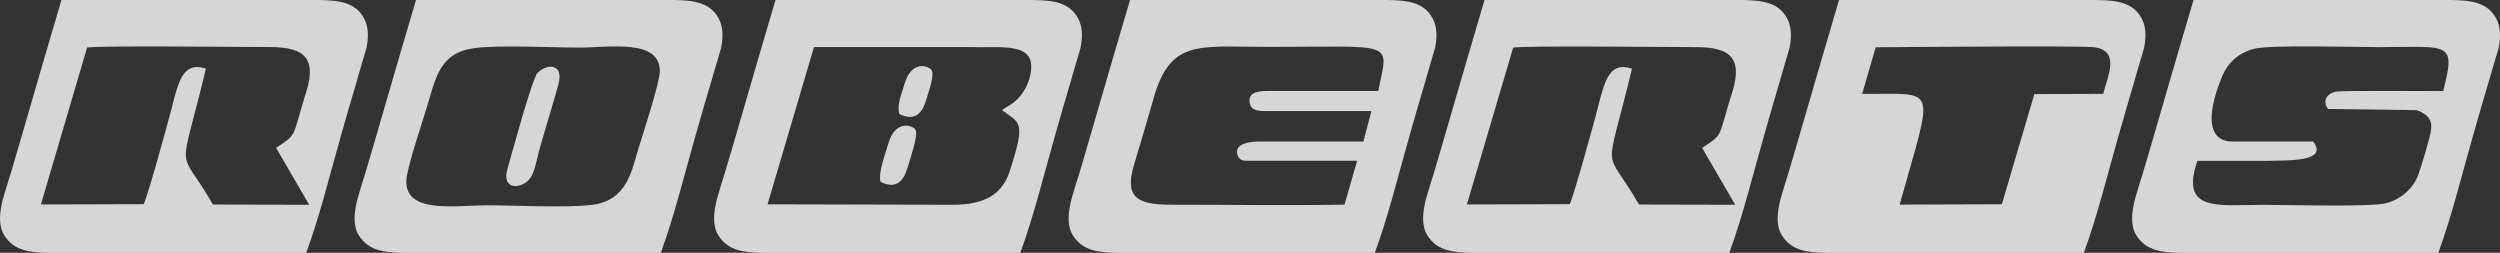
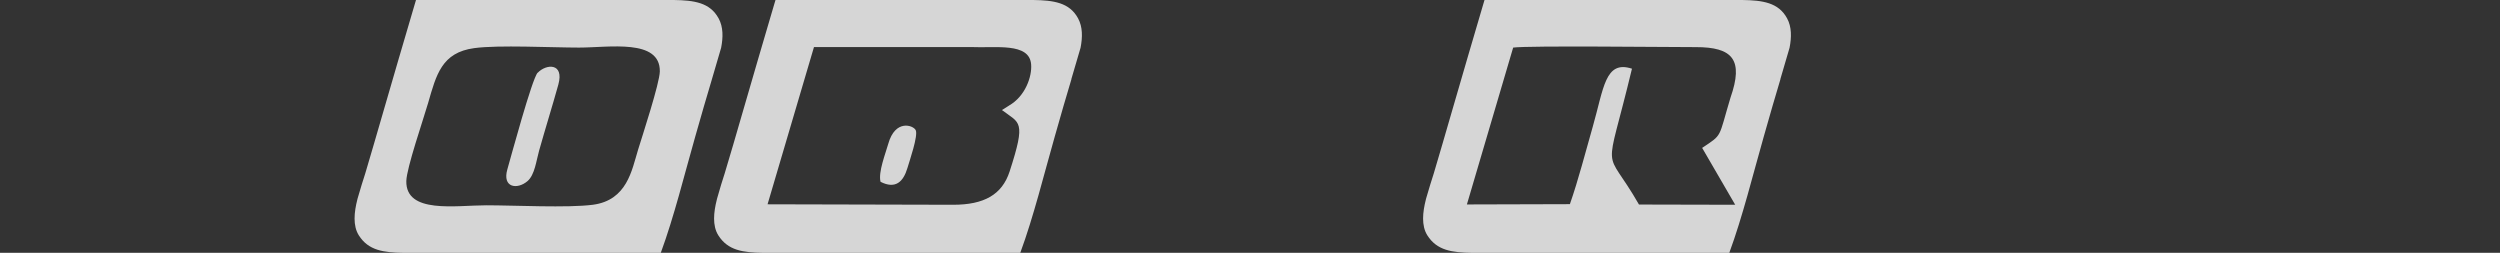
<svg xmlns="http://www.w3.org/2000/svg" width="178" height="18" viewBox="0 0 178 18" fill="none">
  <rect x="0" y="0" width="178" height="18" fill="#333333" stroke="none" />
  <g clip-path="url(#clip0_250_1150)">
-     <path fill-rule="evenodd" clip-rule="evenodd" d="M25.44 5.634L26.096 3.399C26.241 2.656 26.252 1.918 25.916 1.301C25.306 0.18 24.18 0.022 22.723 0H4.376L4.297 0.262L3.171 4.093L3.16 4.131C2.773 5.475 2.359 6.863 1.972 8.213C1.574 9.601 1.16 11.005 0.762 12.35C0.689 12.59 0.6 12.863 0.51 13.148L0.202 14.186V14.197C-0.033 15.115 -0.129 16.066 0.303 16.754C0.986 17.836 2.062 17.984 3.502 18H21.804C22.751 15.437 23.502 12.372 24.247 9.765C24.454 9.033 24.661 8.301 24.874 7.574C25.053 6.951 25.238 6.333 25.423 5.716L25.446 5.639L25.44 5.634ZM22.017 14.579L15.16 14.563C12.639 10.159 12.717 12.989 14.661 4.891C12.74 4.262 12.656 6.29 11.866 9.033C11.35 10.825 10.857 12.792 10.241 14.536L2.913 14.557L6.202 3.383C7.3 3.235 17.188 3.35 19.199 3.35C21.843 3.344 22.622 4.251 21.675 6.951C20.796 9.874 21.137 9.536 19.659 10.525L22.017 14.585V14.579Z" fill="white" fill-opacity="0.8" />
-     <path fill-rule="evenodd" clip-rule="evenodd" d="M38.28 5.175C37.882 5.59 36.353 11.268 36.123 12.06C35.748 13.372 36.835 13.514 37.557 12.896C38.078 12.454 38.185 11.426 38.381 10.738C38.824 9.164 39.316 7.596 39.754 6.022C40.185 4.454 38.885 4.546 38.286 5.18L38.28 5.175Z" fill="white" fill-opacity="0.8" />
+     <path fill-rule="evenodd" clip-rule="evenodd" d="M38.28 5.175C37.882 5.59 36.353 11.268 36.123 12.06C35.748 13.372 36.835 13.514 37.557 12.896C38.078 12.454 38.185 11.426 38.381 10.738C38.824 9.164 39.316 7.596 39.754 6.022C40.185 4.454 38.885 4.546 38.286 5.18L38.28 5.175" fill="white" fill-opacity="0.8" />
    <path fill-rule="evenodd" clip-rule="evenodd" d="M51.16 1.301C50.549 0.18 49.423 0.022 47.966 0H29.619L29.541 0.262L28.415 4.093L28.403 4.131C28.017 5.475 27.602 6.863 27.216 8.213C26.818 9.601 26.403 11.005 26.006 12.35C25.933 12.59 25.843 12.863 25.753 13.148L25.445 14.186V14.197C25.21 15.115 25.115 16.066 25.546 16.754C26.23 17.836 27.305 17.984 28.745 18H47.048C47.994 15.437 48.745 12.372 49.49 9.765C49.697 9.033 49.905 8.301 50.118 7.574C50.297 6.951 50.482 6.333 50.667 5.716L50.689 5.639L51.344 3.404C51.49 2.661 51.501 1.923 51.165 1.306L51.16 1.301ZM45.417 10.71C44.986 12.109 44.65 14.257 42.213 14.579C40.409 14.814 36.633 14.617 34.627 14.617C32.459 14.617 28.885 15.246 28.93 12.891C28.947 11.967 30.146 8.492 30.482 7.333C31.064 5.317 31.451 3.738 33.77 3.426C35.513 3.191 39.261 3.388 41.227 3.388C43.373 3.388 47.003 2.738 46.98 5.082C46.969 5.913 45.737 9.667 45.417 10.705V10.71Z" fill="white" fill-opacity="0.8" />
    <path fill-rule="evenodd" clip-rule="evenodd" d="M63.244 10.241C63.059 10.902 62.515 12.268 62.695 12.945C63.759 13.486 64.319 12.945 64.611 11.956C64.756 11.459 65.384 9.656 65.199 9.268C65.031 8.918 63.742 8.465 63.244 10.241Z" fill="white" fill-opacity="0.8" />
-     <path fill-rule="evenodd" clip-rule="evenodd" d="M64.392 6.005C64.207 6.667 63.854 7.432 64.028 8.109C65.092 8.65 65.653 8.109 65.944 7.12C66.09 6.623 66.532 5.421 66.347 5.033C66.179 4.683 64.891 4.229 64.392 6.005Z" fill="white" fill-opacity="0.8" />
    <path fill-rule="evenodd" clip-rule="evenodd" d="M76.28 5.634L76.936 3.399C77.081 2.656 77.092 1.918 76.756 1.301C76.146 0.18 75.02 0.022 73.563 0H55.216L55.137 0.262L54.011 4.093L54 4.131C53.613 5.475 53.199 6.863 52.812 8.213C52.415 9.601 52 11.005 51.597 12.35C51.524 12.59 51.434 12.863 51.344 13.148L51.042 14.186V14.197C50.807 15.115 50.712 16.066 51.143 16.754C51.826 17.836 52.902 17.984 54.342 18H72.644C73.591 15.437 74.342 12.372 75.087 9.765C75.294 9.033 75.501 8.301 75.714 7.574C75.894 6.951 76.078 6.333 76.263 5.716L76.286 5.639L76.28 5.634ZM71.849 7.514L71.339 7.836C72.605 8.803 73.081 8.53 71.882 12.219C71.344 13.863 70.062 14.579 67.871 14.579L54.65 14.546C55.754 10.814 56.857 7.082 57.955 3.35H69.137C70.874 3.432 73.3 3 73.417 4.59C73.485 5.443 73.008 6.852 71.838 7.519L71.849 7.514Z" fill="white" fill-opacity="0.8" />
-     <path fill-rule="evenodd" clip-rule="evenodd" d="M101.524 5.634L102.179 3.399C102.325 2.656 102.336 1.918 102 1.301C101.389 0.18 100.263 0.022 98.807 0H80.459L80.381 0.262L79.255 4.093L79.244 4.131C78.857 5.475 78.443 6.863 78.056 8.213C77.658 9.601 77.244 11.005 76.846 12.35C76.773 12.59 76.683 12.863 76.594 13.148L76.286 14.186V14.197C76.05 15.115 75.955 16.066 76.387 16.754C77.07 17.836 78.146 17.984 79.585 18H97.888C98.835 15.437 99.585 12.372 100.331 9.765C100.538 9.033 100.745 8.301 100.958 7.574C101.137 6.951 101.322 6.333 101.507 5.716L101.529 5.639L101.524 5.634ZM98.135 6.475C95.563 6.481 92.992 6.475 90.426 6.475C89.759 6.475 88.958 6.503 88.964 7.148C88.964 7.814 89.479 7.907 89.994 7.907C92.543 7.907 95.092 7.907 97.641 7.907C97.445 8.656 97.266 9.333 97.076 10.076C95.317 10.076 92.532 10.076 90.773 10.076H89.546C88.852 10.109 88.191 10.246 88.09 10.683C88.045 10.869 88.09 11.41 88.639 11.443H96.627C96.331 12.486 96.028 13.525 95.731 14.568C91.619 14.65 87.417 14.568 83.288 14.574C80.88 14.574 80.056 13.973 80.756 11.688C81.216 10.197 81.641 8.705 82.084 7.18C83.294 2.749 85.26 3.339 90.275 3.339C99.462 3.339 98.863 2.842 98.135 6.464V6.475Z" fill="white" fill-opacity="0.8" />
    <path fill-rule="evenodd" clip-rule="evenodd" d="M126.762 5.634L127.417 3.399C127.563 2.656 127.574 1.918 127.238 1.301C126.627 0.18 125.501 0.022 124.045 0H105.697L105.619 0.262L104.493 4.093L104.482 4.131C104.095 5.475 103.681 6.863 103.294 8.213C102.896 9.601 102.482 11.005 102.084 12.35C102.011 12.59 101.922 12.863 101.832 13.148L101.524 14.186V14.197C101.289 15.115 101.193 16.066 101.625 16.754C102.308 17.836 103.384 17.984 104.824 18H123.126C124.073 15.437 124.824 12.372 125.569 9.765C125.776 9.033 125.983 8.301 126.196 7.574C126.375 6.951 126.56 6.333 126.745 5.716L126.767 5.639L126.762 5.634ZM123.557 14.579L116.695 14.563C114.174 10.159 114.252 12.989 116.196 4.891C114.275 4.262 114.19 6.29 113.401 9.033C112.885 10.825 112.387 12.792 111.776 14.536L104.443 14.557L107.737 3.388C108.835 3.24 118.723 3.355 120.734 3.355C123.378 3.35 124.157 4.257 123.21 6.956C122.331 9.88 122.672 9.541 121.193 10.53L123.552 14.59L123.557 14.579Z" fill="white" fill-opacity="0.8" />
-     <path fill-rule="evenodd" clip-rule="evenodd" d="M152.006 5.634L152.661 3.399C152.807 2.656 152.818 1.918 152.482 1.301C151.871 0.18 150.745 0.022 149.289 0H130.941L130.863 0.262L129.737 4.093L129.725 4.131C129.339 5.475 128.924 6.863 128.538 8.213C128.14 9.601 127.725 11.005 127.328 12.35C127.255 12.59 127.165 12.863 127.076 13.148L126.768 14.186V14.197C126.532 15.115 126.437 16.066 126.868 16.754C127.552 17.836 128.627 17.984 130.067 18H148.37C149.317 15.437 150.067 12.372 150.812 9.765C151.02 9.033 151.227 8.301 151.44 7.574C151.619 6.951 151.804 6.333 151.989 5.716L152.011 5.639L152.006 5.634ZM149.754 6.683L144.846 6.699L142.532 14.541L135.255 14.568C137.681 5.869 138.034 6.721 132.588 6.683L133.546 3.366C135.496 3.355 148.342 3.235 149.171 3.372C150.986 3.678 150.039 5.437 149.754 6.683Z" fill="white" fill-opacity="0.8" />
-     <path fill-rule="evenodd" clip-rule="evenodd" d="M177.72 1.301C177.109 0.18 175.983 0.022 174.527 0H156.179L156.101 0.262L154.975 4.093L154.964 4.131C154.577 5.475 154.162 6.863 153.776 8.213C153.378 9.601 152.964 11.005 152.566 12.35C152.493 12.59 152.403 12.863 152.314 13.148L152.006 14.186V14.197C151.77 15.115 151.675 16.066 152.106 16.754C152.79 17.836 153.866 17.984 155.305 18H173.608C174.555 15.437 175.305 12.372 176.05 9.765C176.258 9.033 176.465 8.301 176.678 7.574C176.857 6.951 177.042 6.333 177.227 5.716L177.249 5.639L177.905 3.404C178.05 2.661 178.062 1.923 177.725 1.306L177.72 1.301ZM173.944 6.486C173.193 6.486 166.751 6.437 166.325 6.525C165.636 6.667 165.339 7.208 165.759 7.76L172.078 7.842C172.98 8.169 173.171 8.667 173.092 9.224C173.059 9.705 172.37 11.929 172.179 12.448C171.815 13.426 170.969 14.169 169.927 14.459C168.846 14.76 162.796 14.585 161.193 14.585C157.944 14.585 155.182 15.131 156.454 11.454H161.322C163.014 11.415 165.798 11.519 164.695 10.076H158.93C157.513 10.076 156.846 8.776 158.207 5.454C158.616 4.464 159.373 3.77 160.482 3.475C161.608 3.175 167.669 3.355 169.322 3.355C174.37 3.355 174.891 2.885 173.955 6.481L173.944 6.486Z" fill="white" fill-opacity="0.8" />
  </g>
  <defs>
    <clipPath id="clip0_250_1150">
      <rect width="178" height="18" fill="white" />
    </clipPath>
  </defs>
</svg>